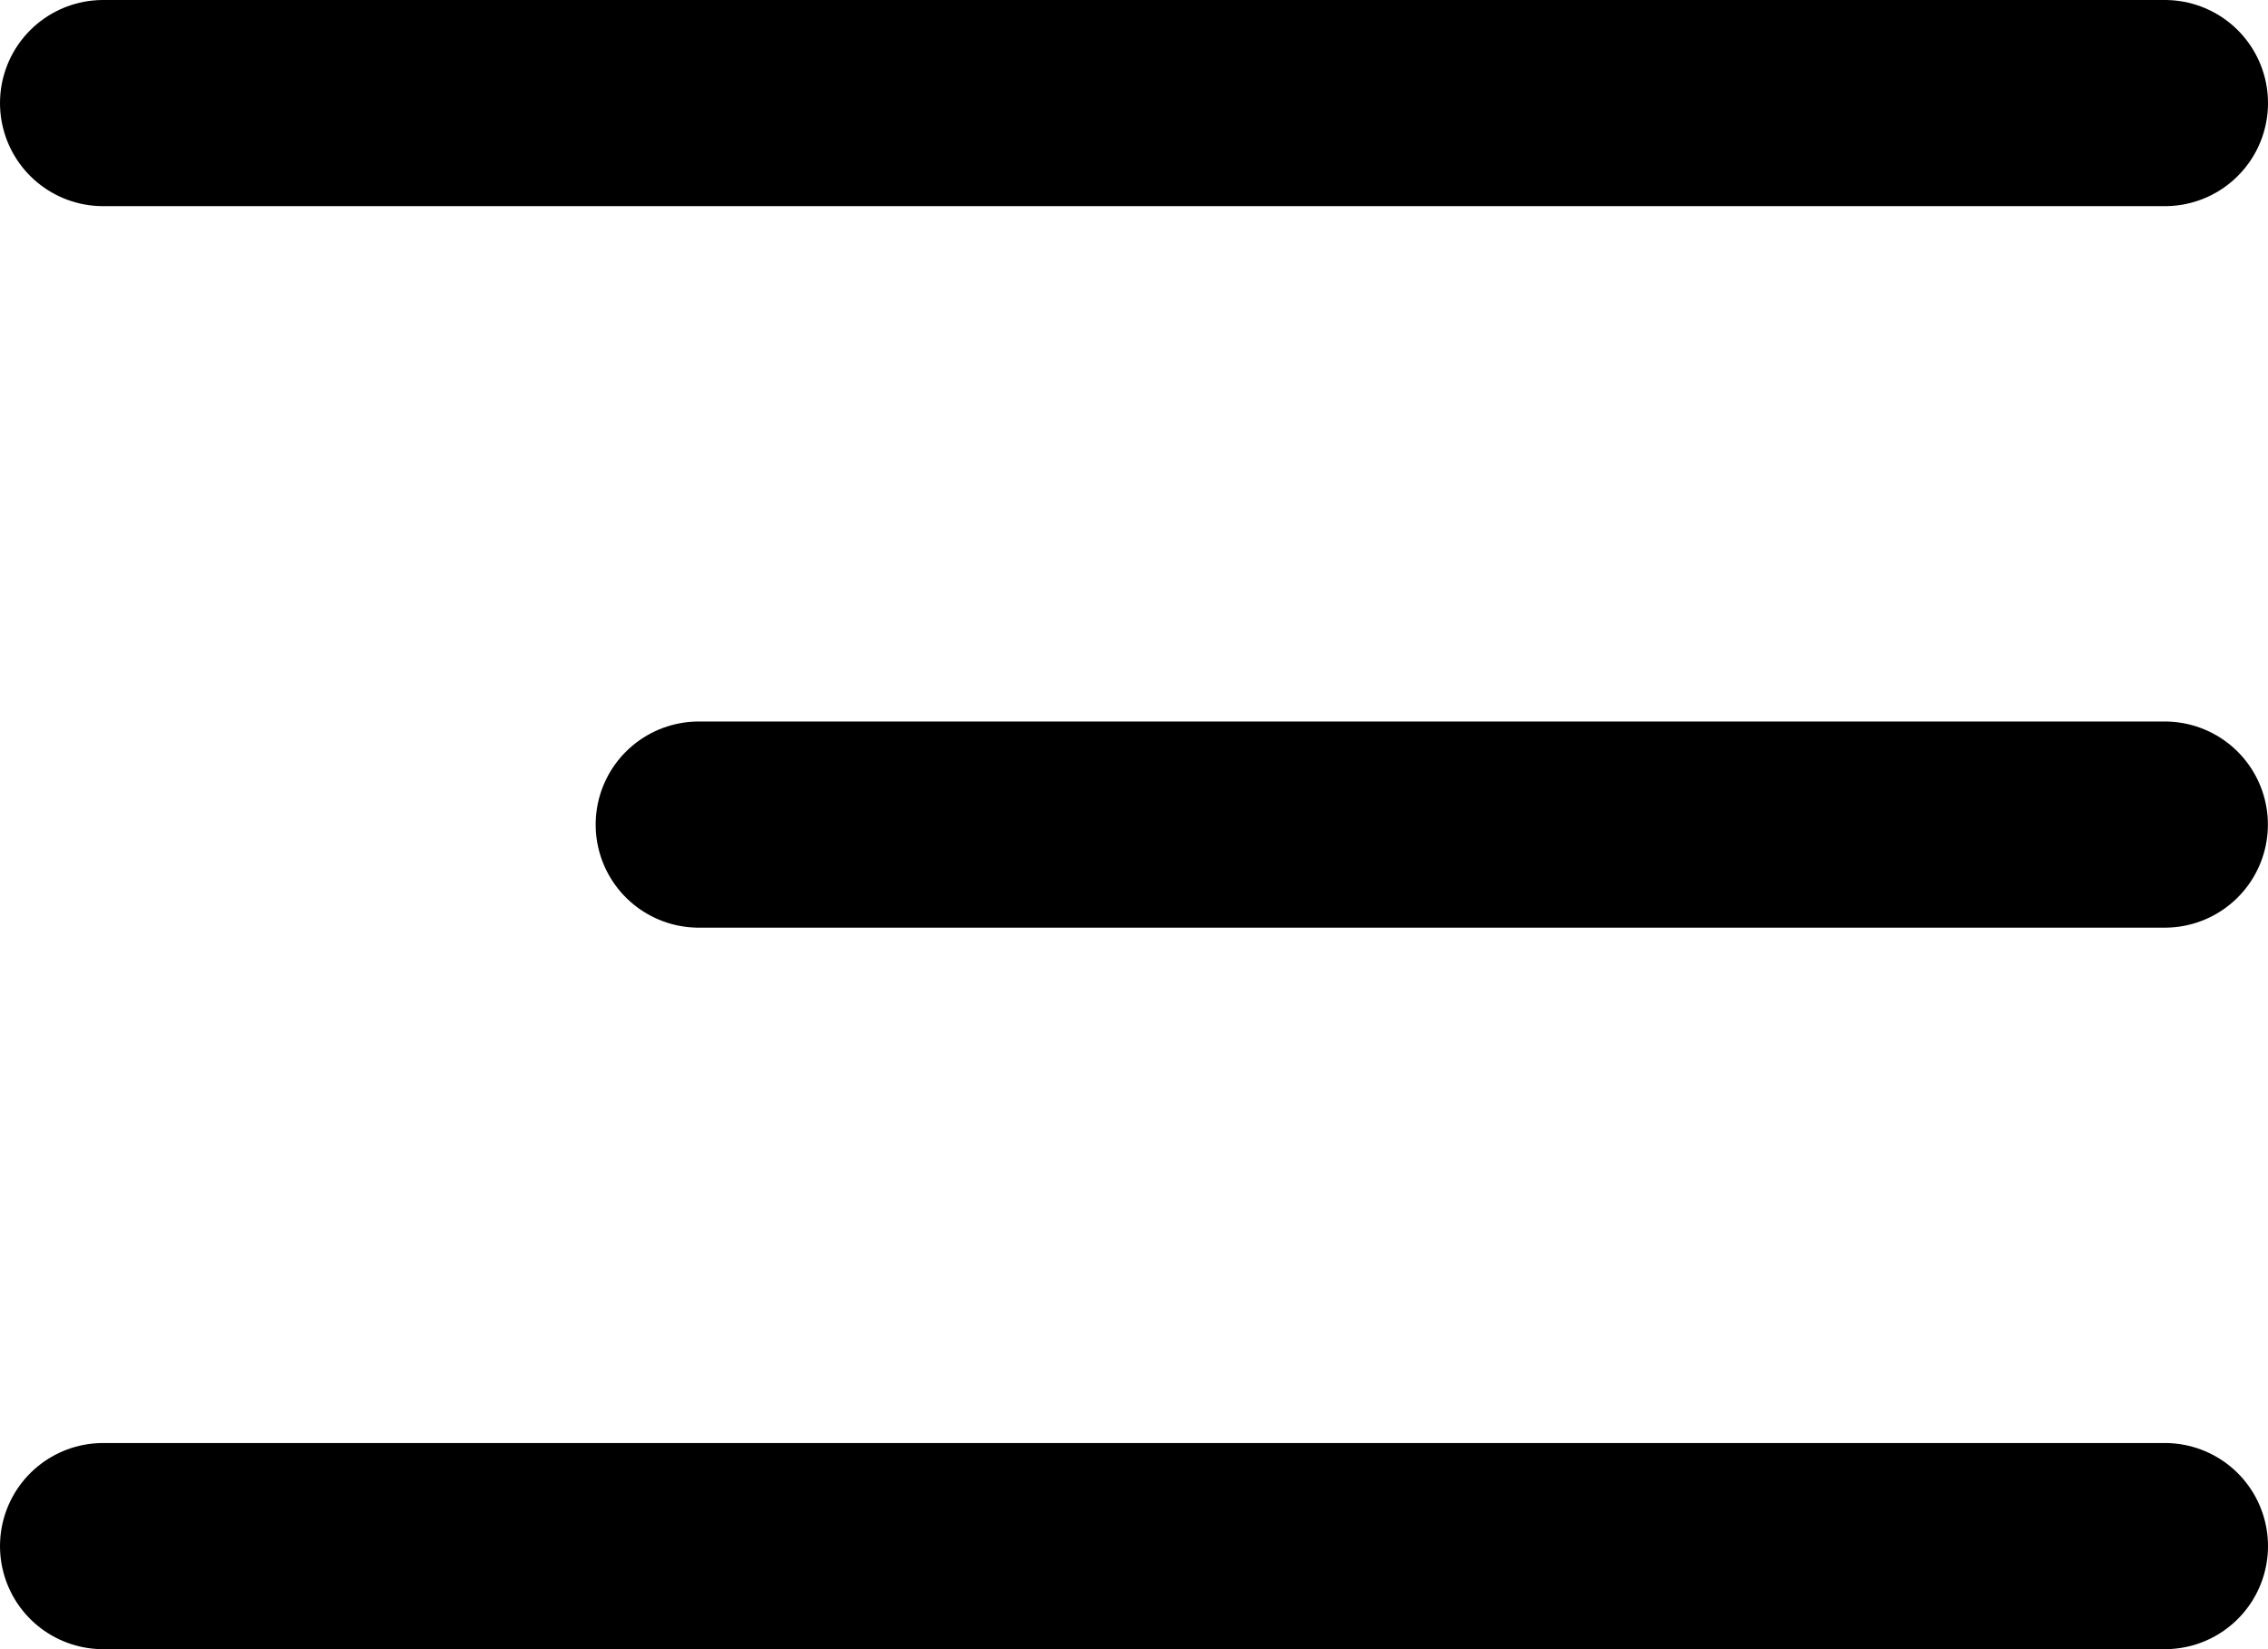
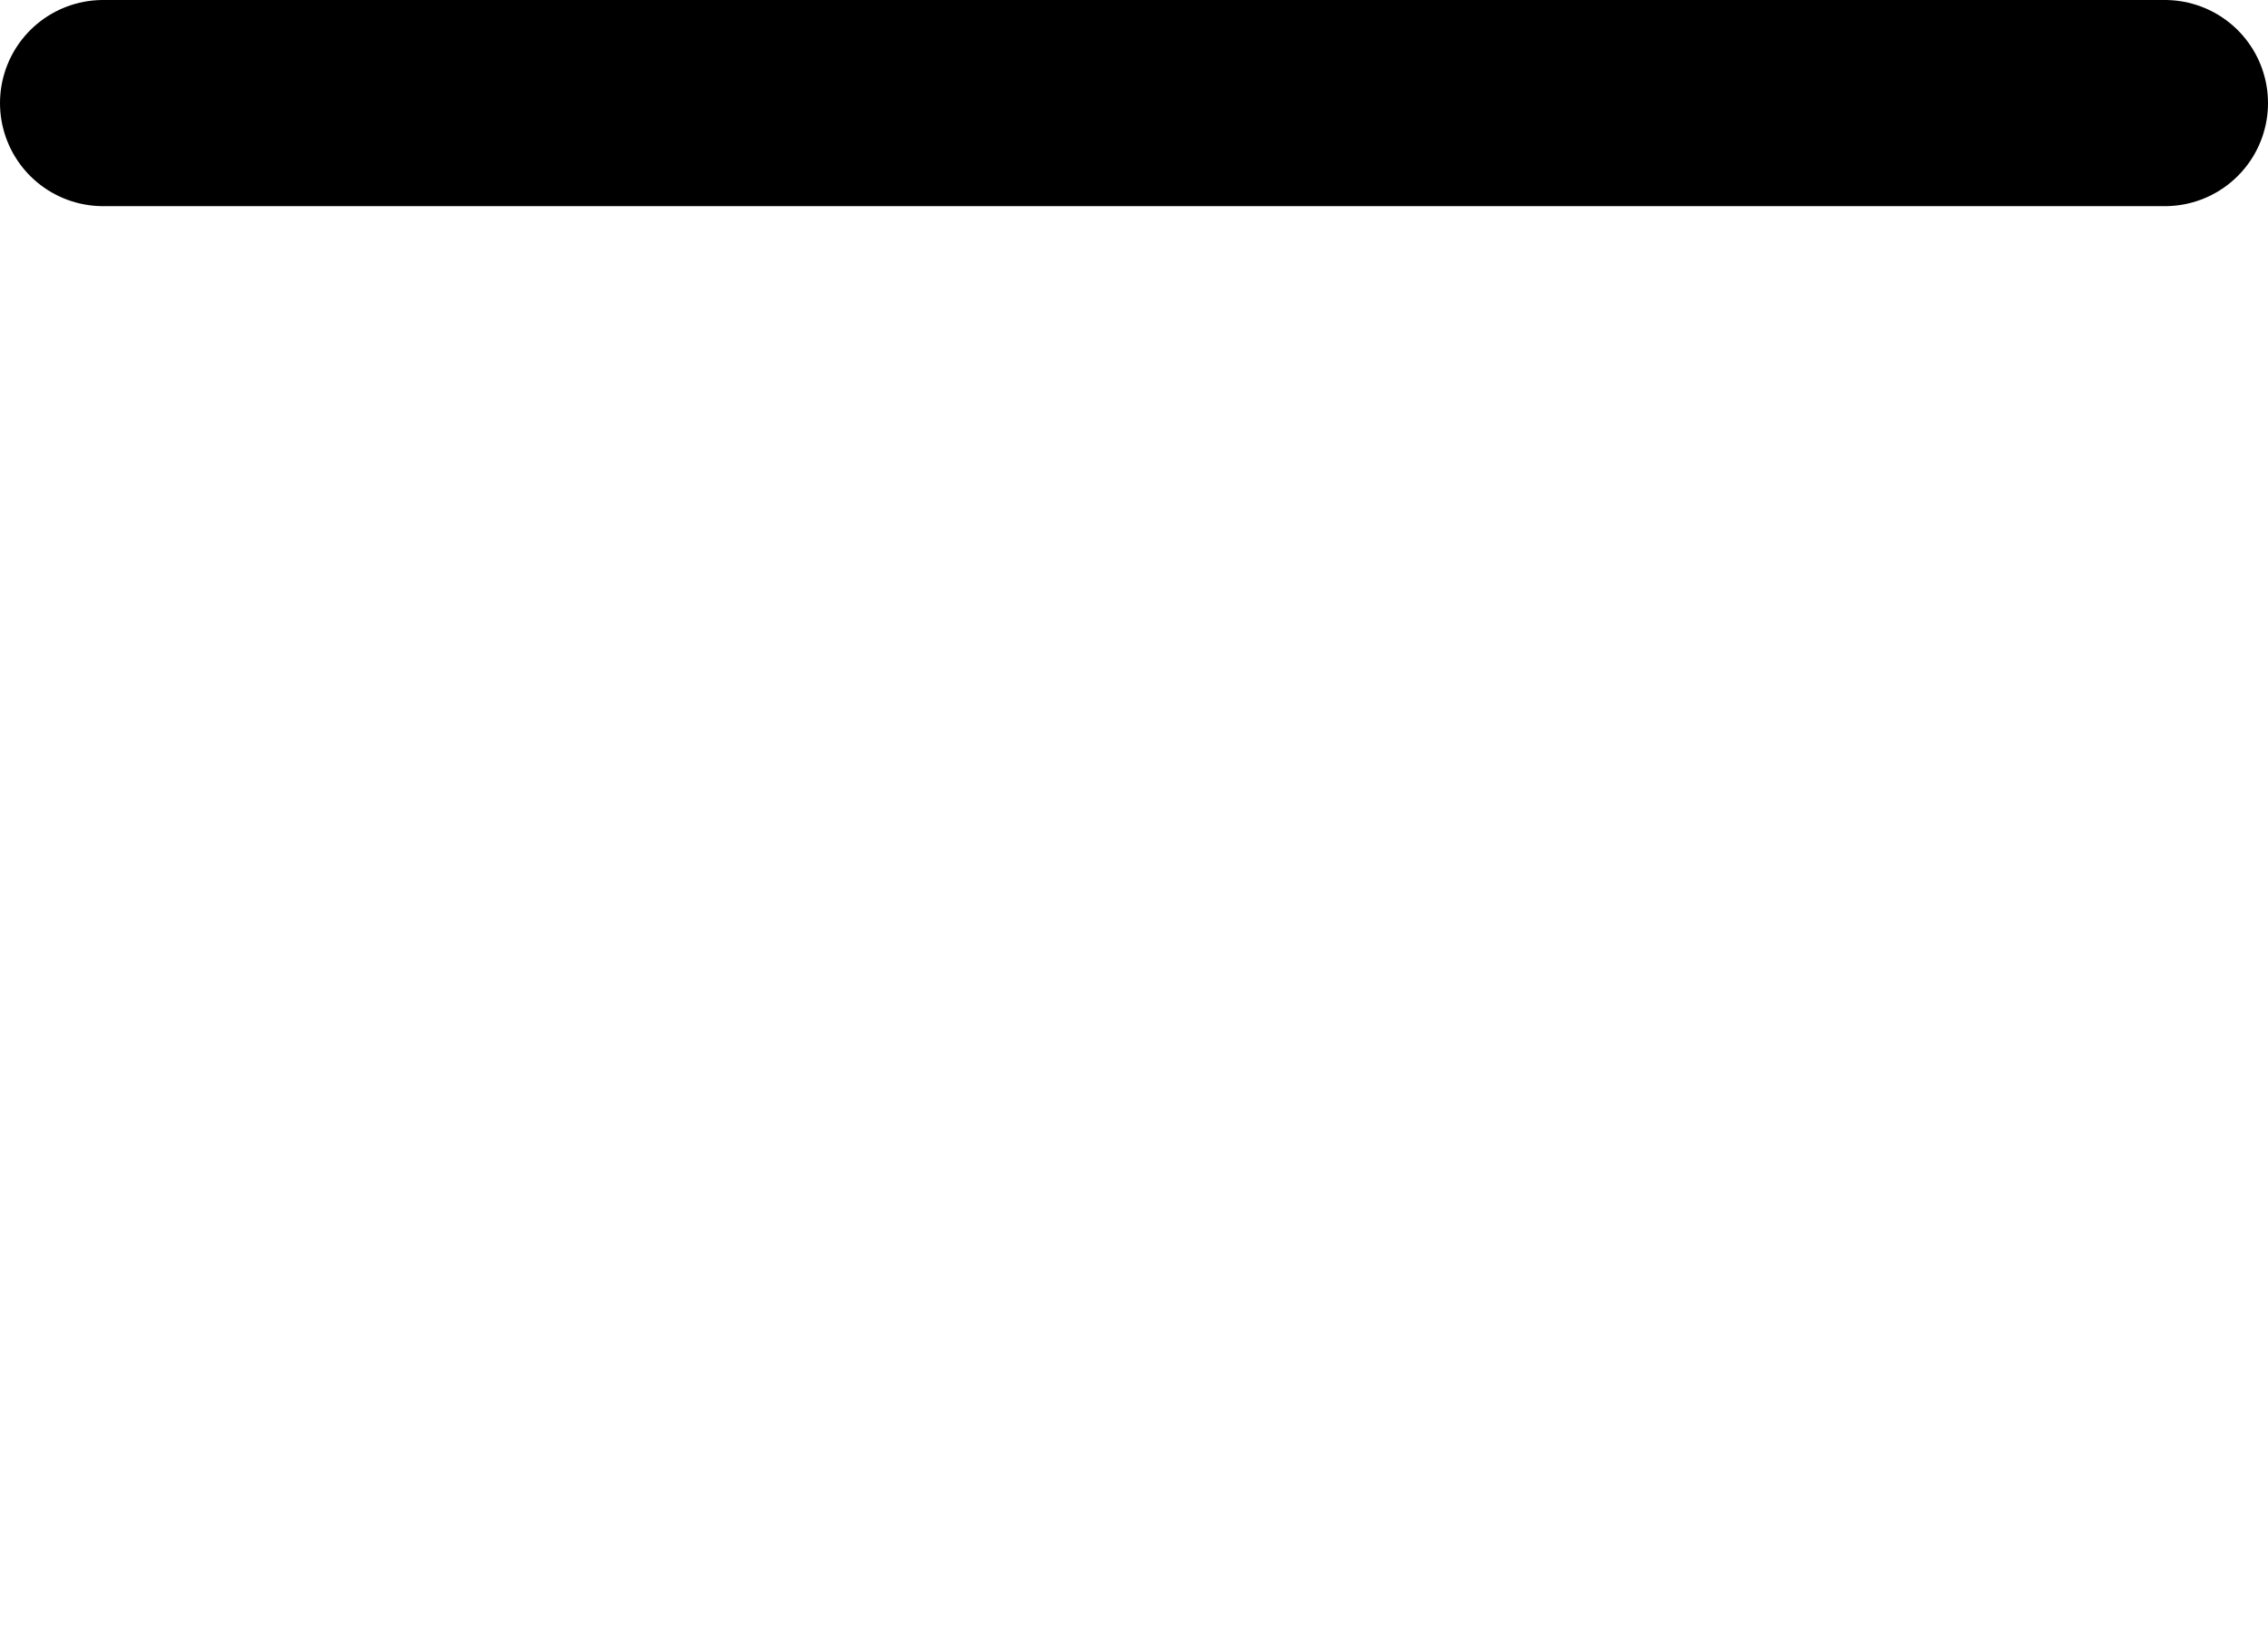
<svg xmlns="http://www.w3.org/2000/svg" width="22" height="16" viewBox="0 0 22 16" aria-label="Open Menu">
  <g id="Component_26_1" data-name="Component 26 – 1" transform="translate(1 1)">
    <path id="Path_662" data-name="Path 662" d="M720.956-8338.795h20" transform="translate(-720.956 8338.795)" fill="none" stroke="#000" stroke-linecap="round" stroke-width="2" />
-     <path id="Path_1654" data-name="Path 1654" d="M720.956-8338.795h20" transform="translate(-720.956 8352.795)" fill="none" stroke="#000" stroke-linecap="round" stroke-width="2" />
-     <path id="Path_663" data-name="Path 663" d="M720.956-8338.795h14.221" transform="translate(-715.178 8345.795)" fill="none" stroke="#000" stroke-linecap="round" stroke-width="2" />
  </g>
</svg>